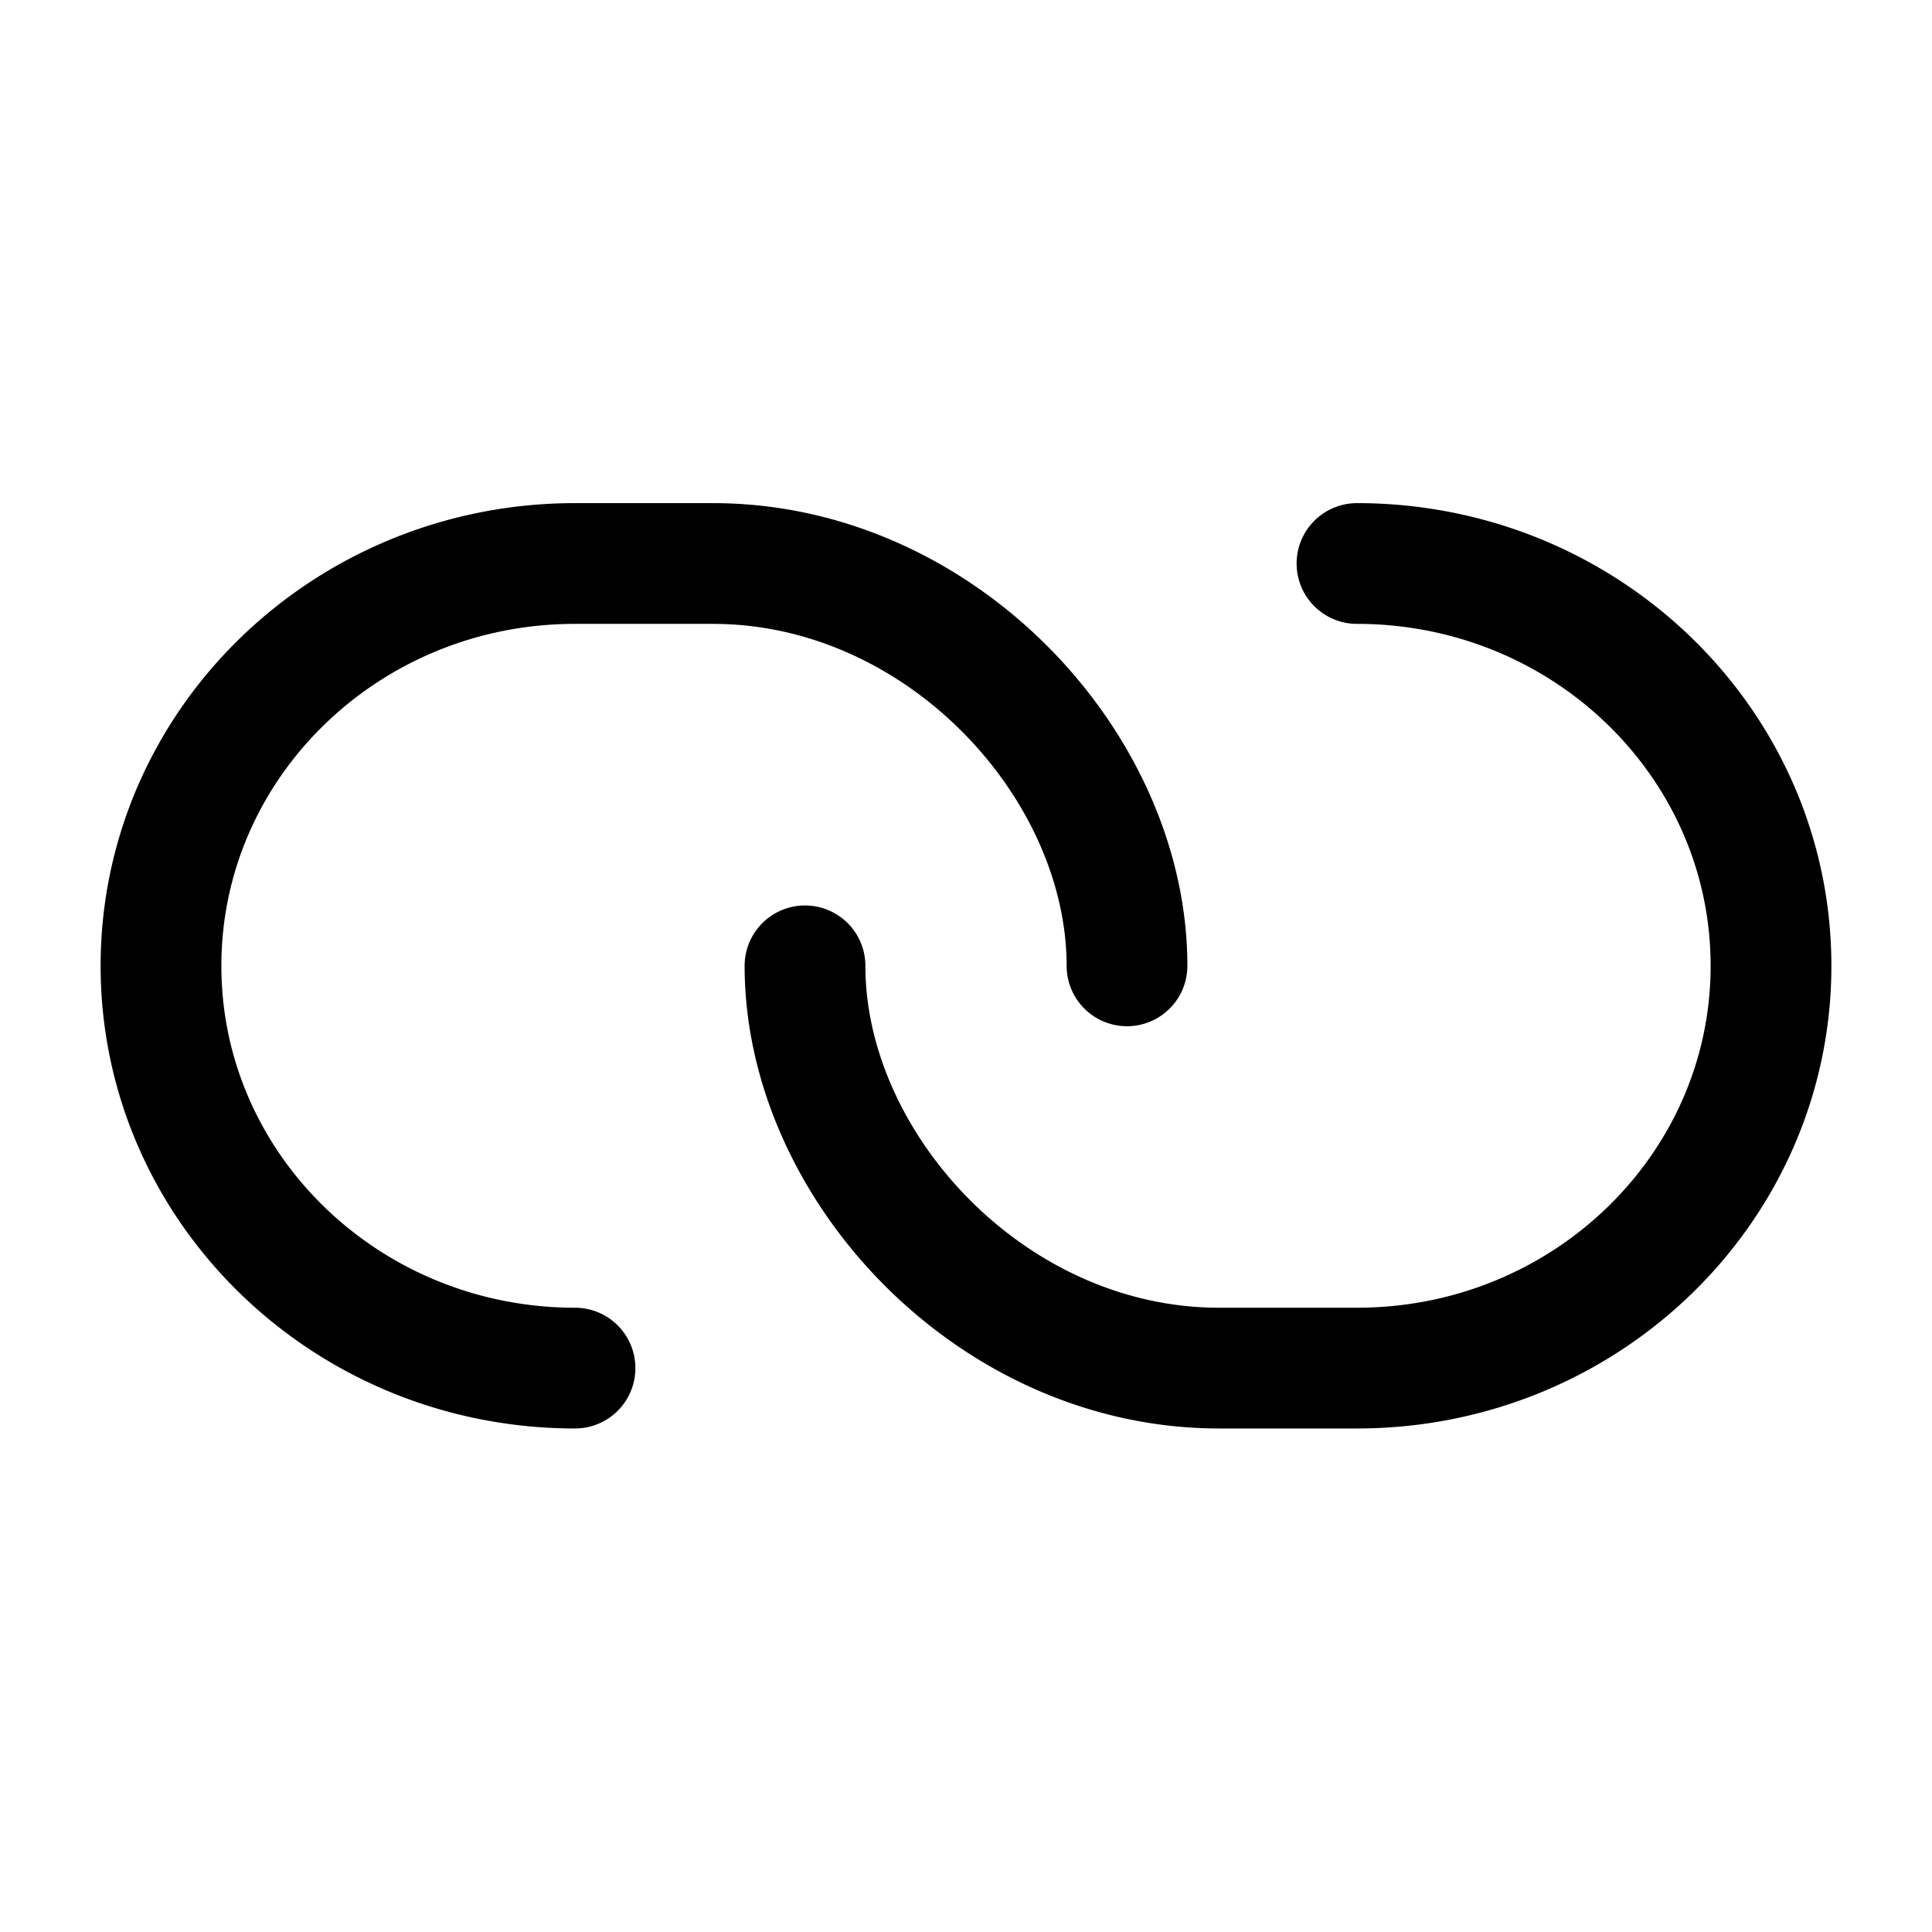
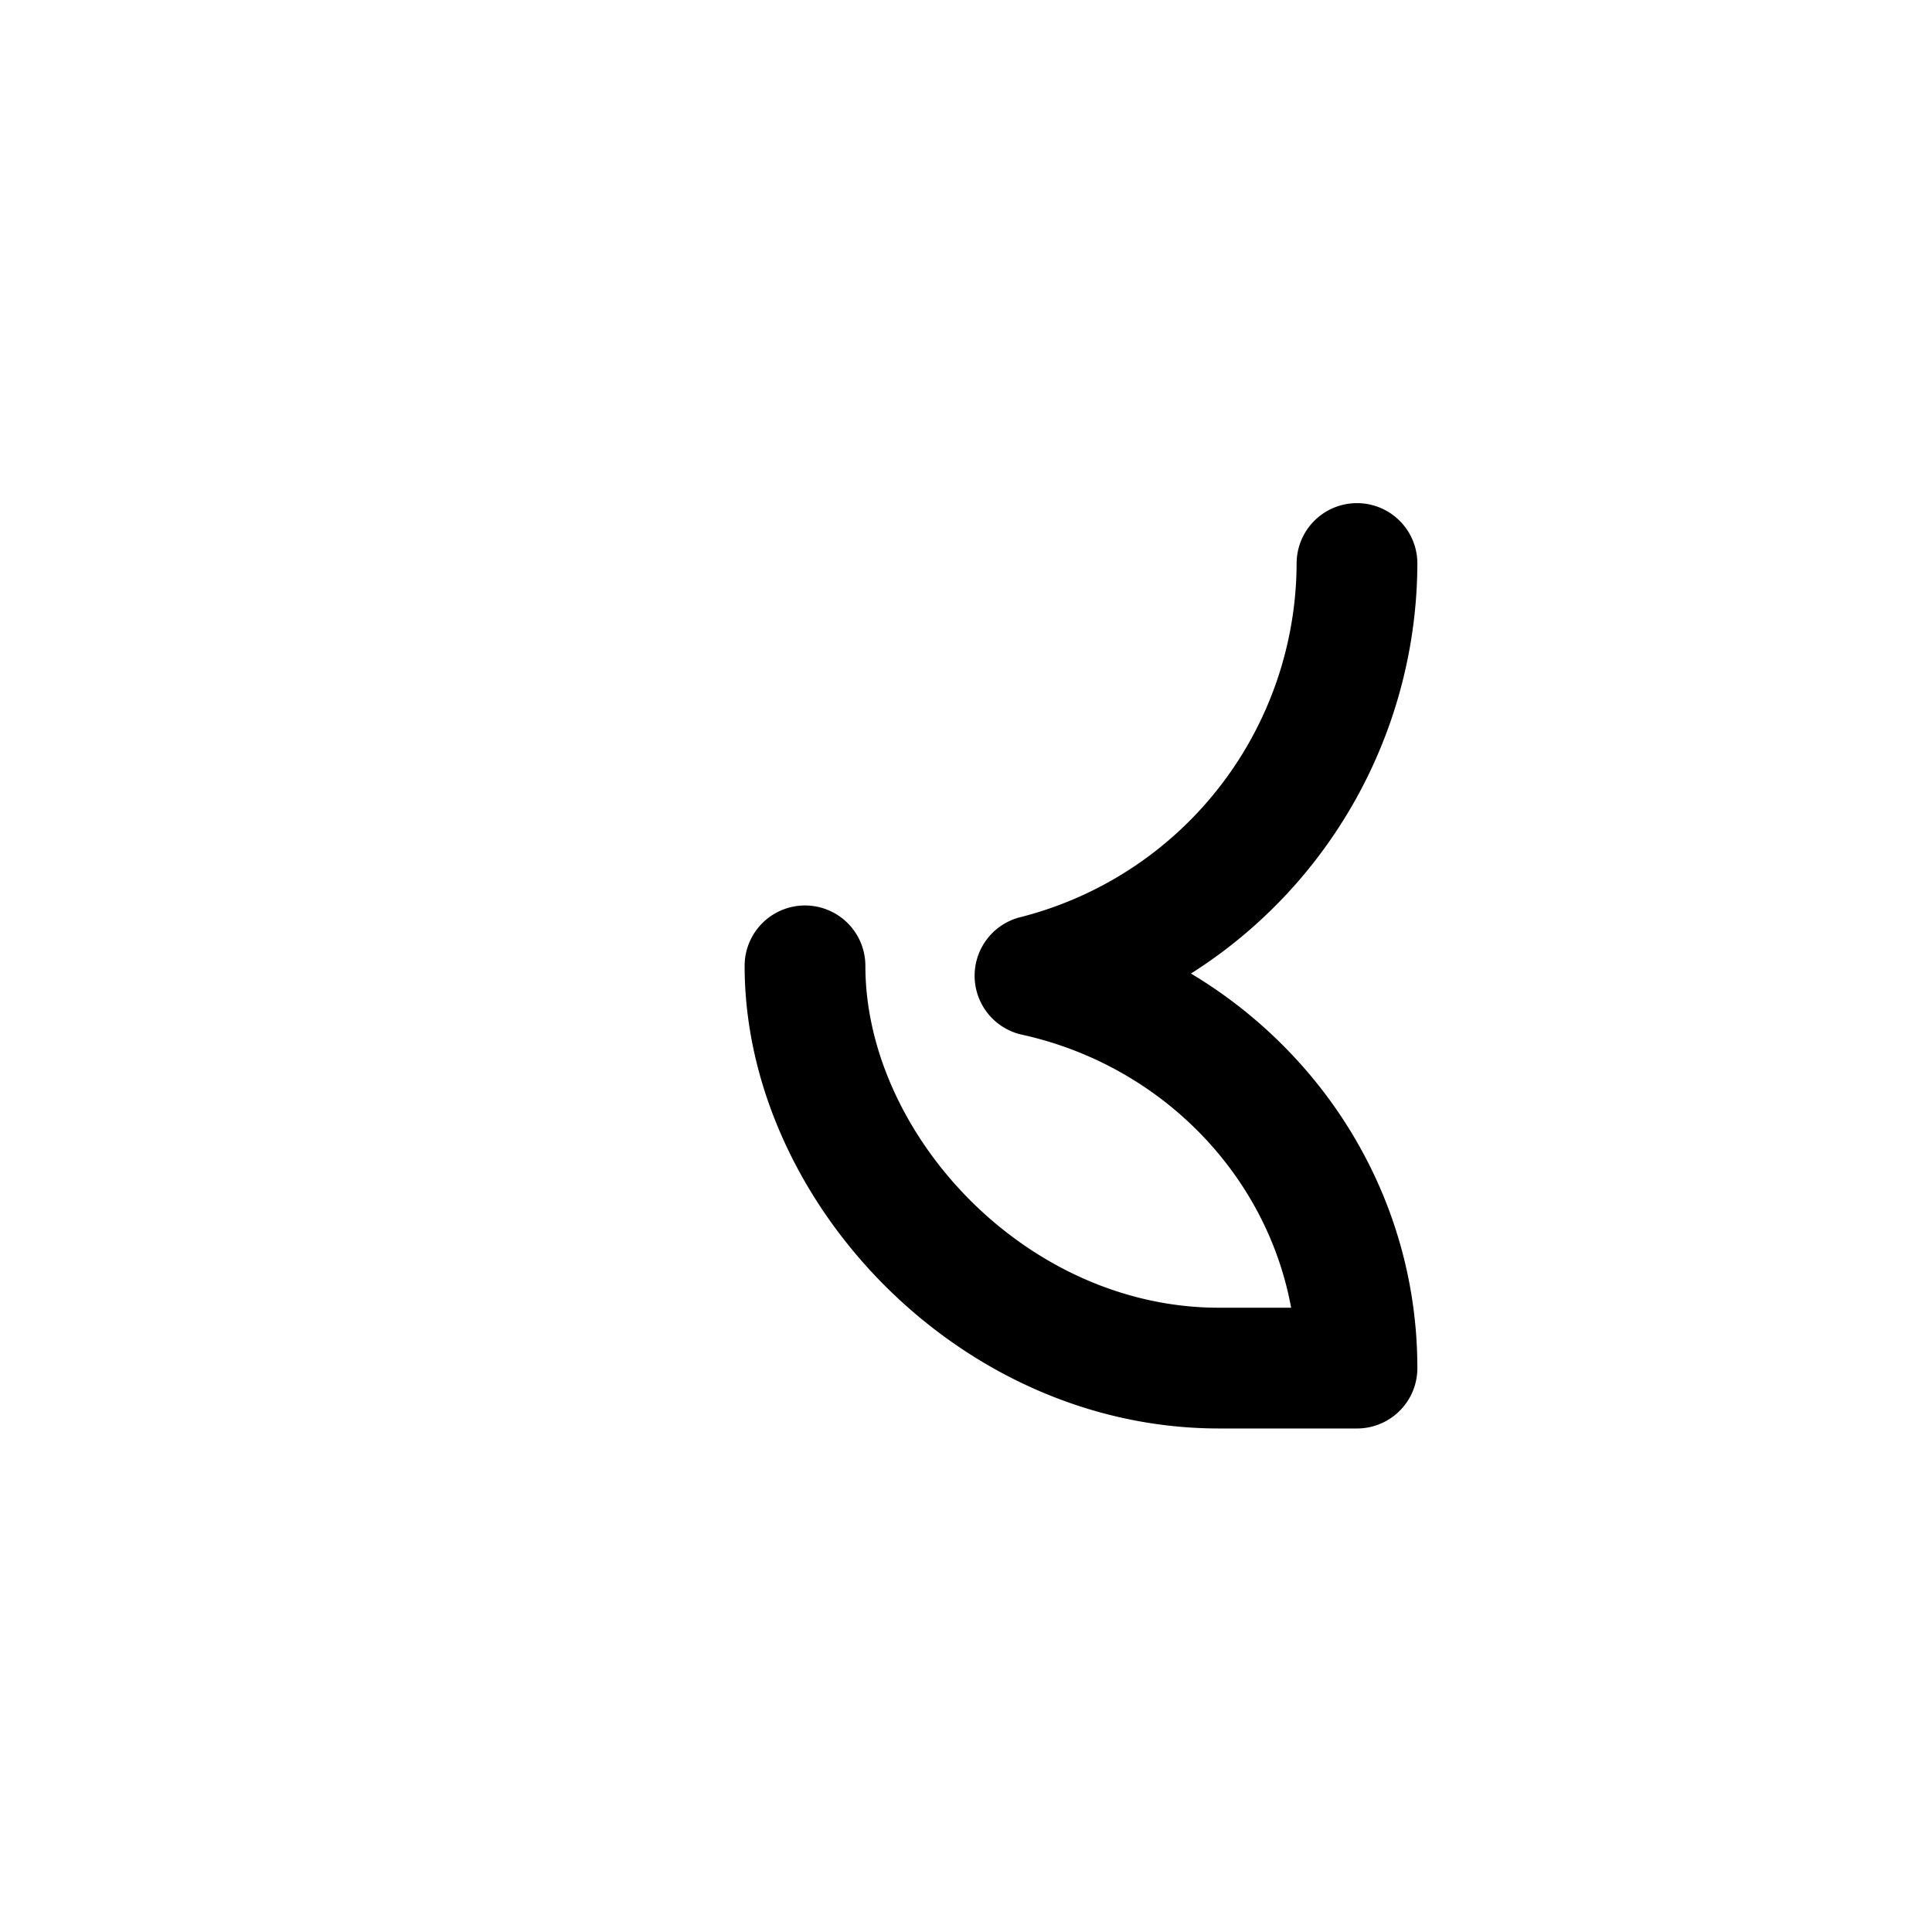
<svg xmlns="http://www.w3.org/2000/svg" width="800" height="800" viewBox="0 0 24 24">
  <g fill="none" stroke="currentColor" stroke-linecap="round" stroke-linejoin="round" stroke-width="1.5">
-     <path d="M14 11.998C14 9.506 11.683 7 8.857 7H7.143C4.303 7 2 9.238 2 11.998c0 2.378 1.71 4.368 4 4.873a5.3 5.3 0 0 0 1.143.124" />
-     <path d="M10 11.998c0 2.491 2.317 4.997 5.143 4.997h1.714c2.84 0 5.143-2.237 5.143-4.997c0-2.379-1.71-4.37-4-4.874A5.3 5.3 0 0 0 16.857 7" />
+     <path d="M10 11.998c0 2.491 2.317 4.997 5.143 4.997h1.714c0-2.379-1.71-4.37-4-4.874A5.3 5.3 0 0 0 16.857 7" />
  </g>
</svg>